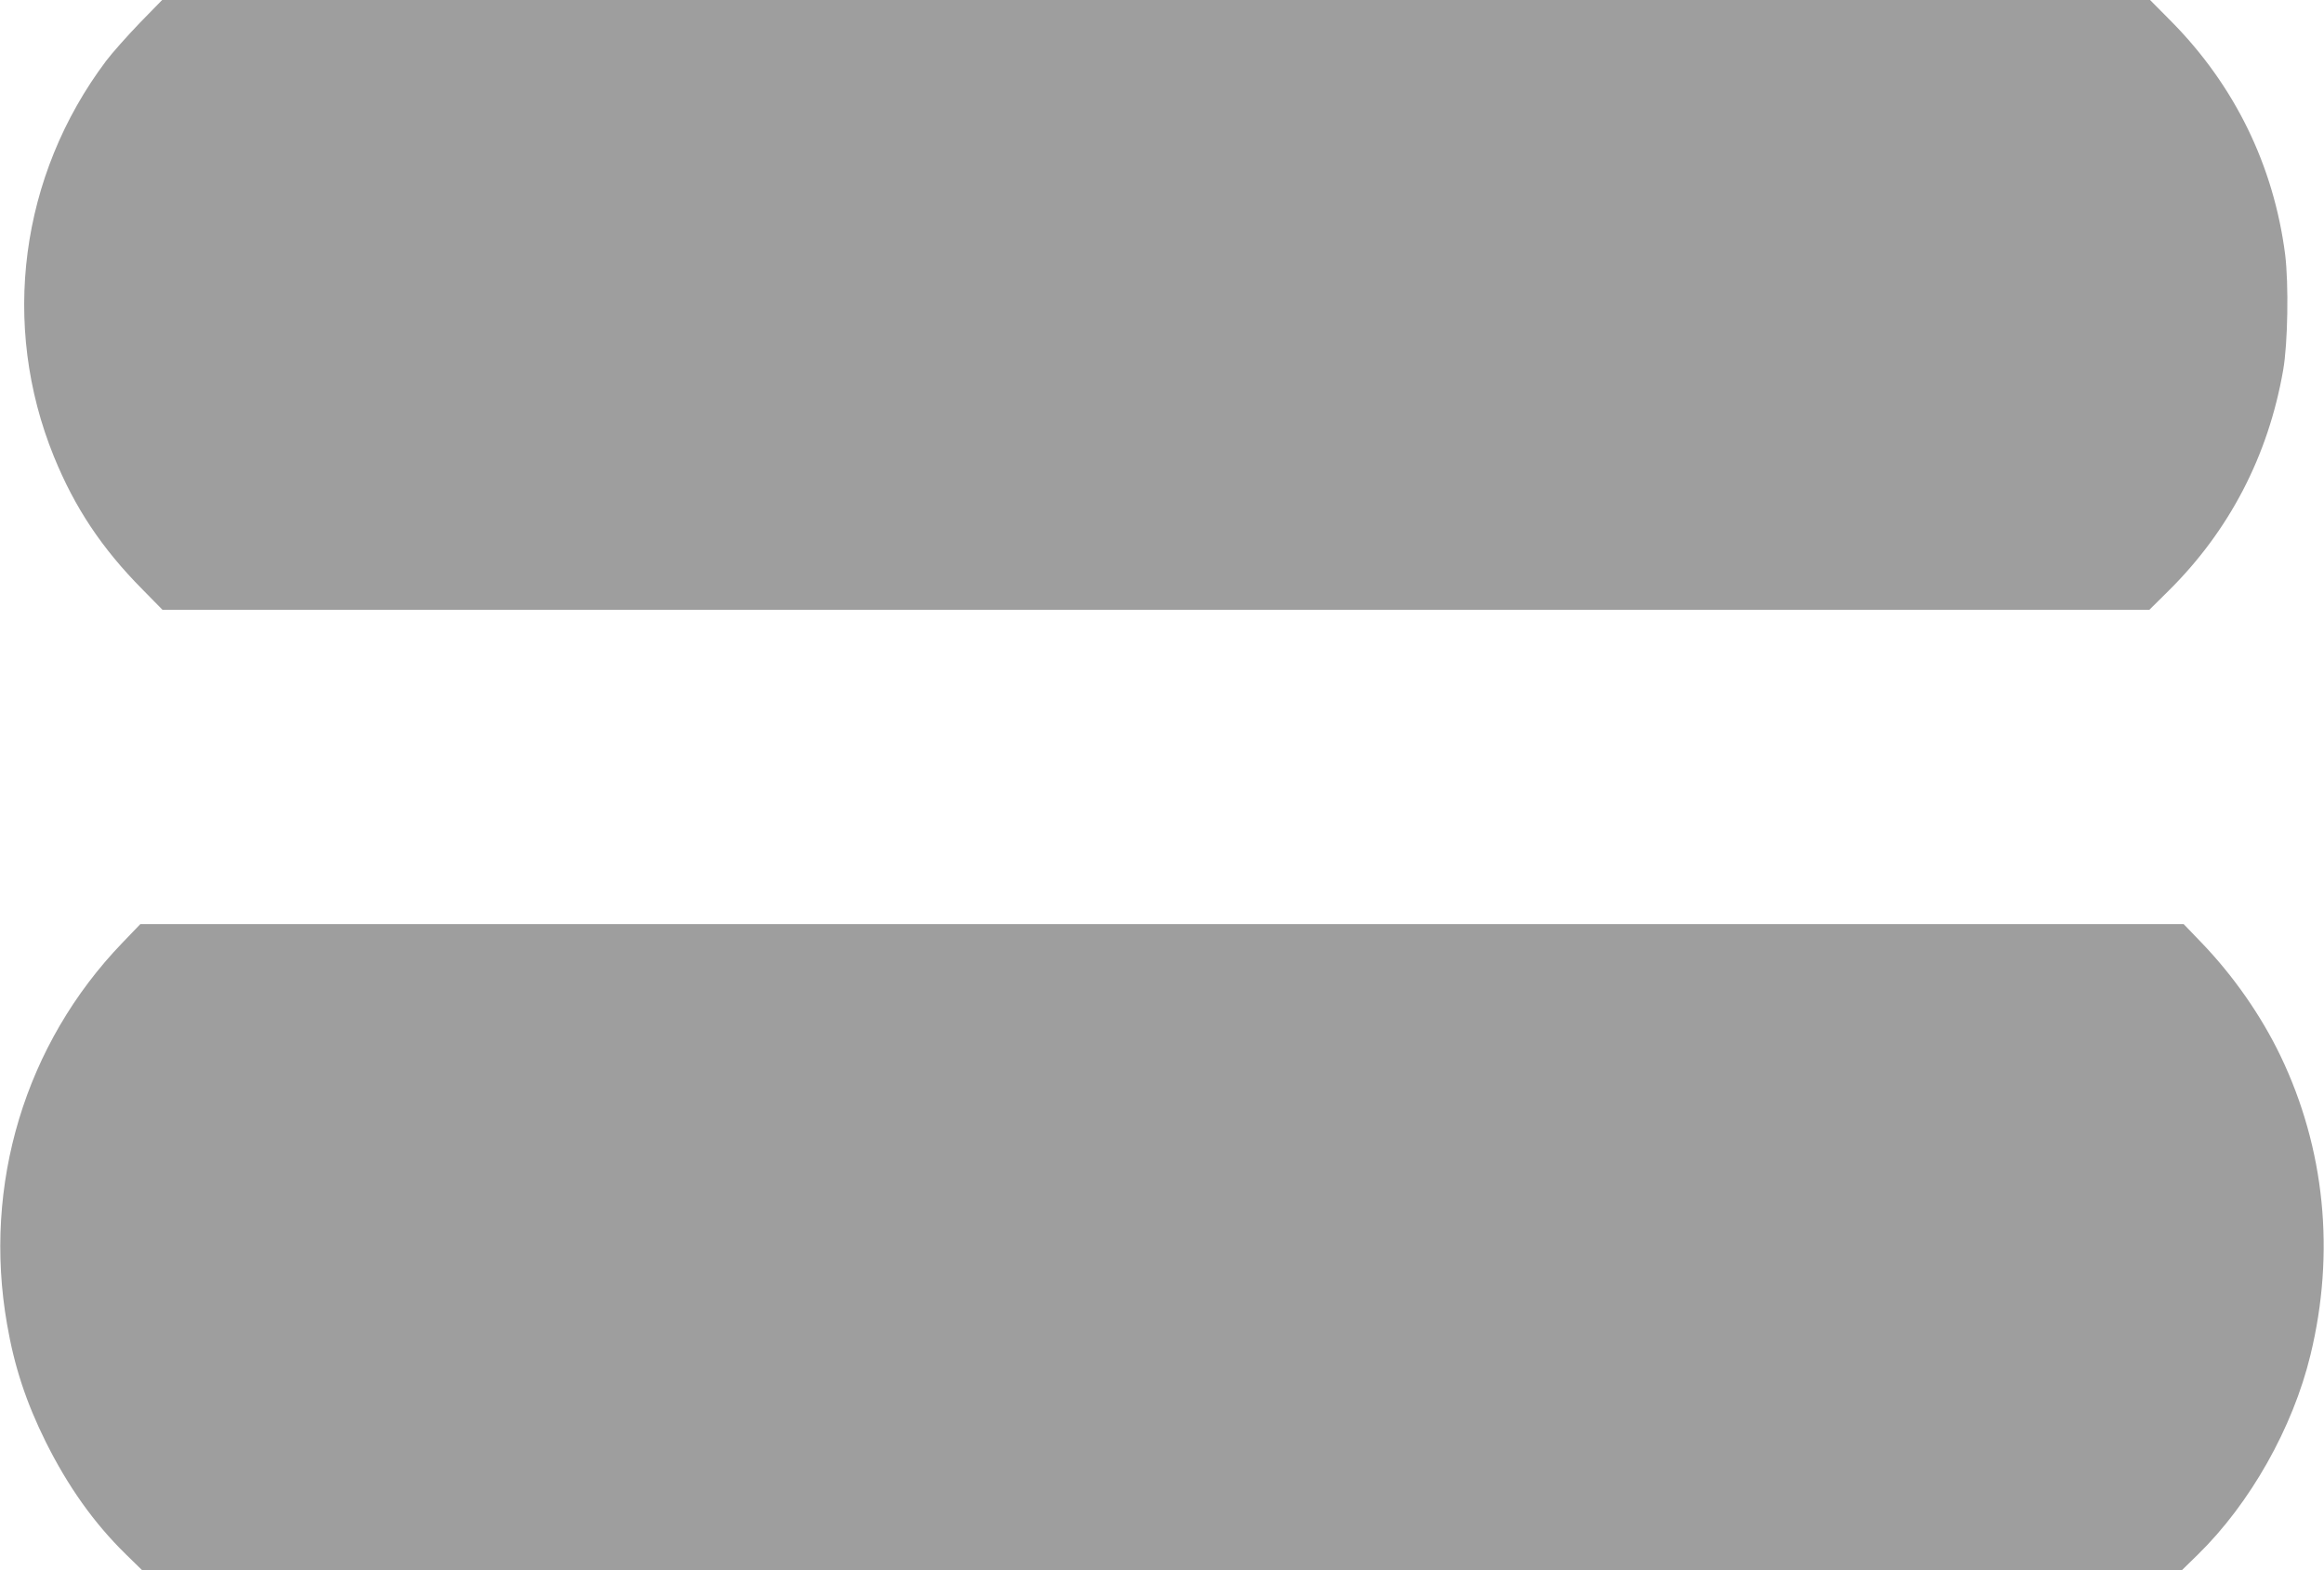
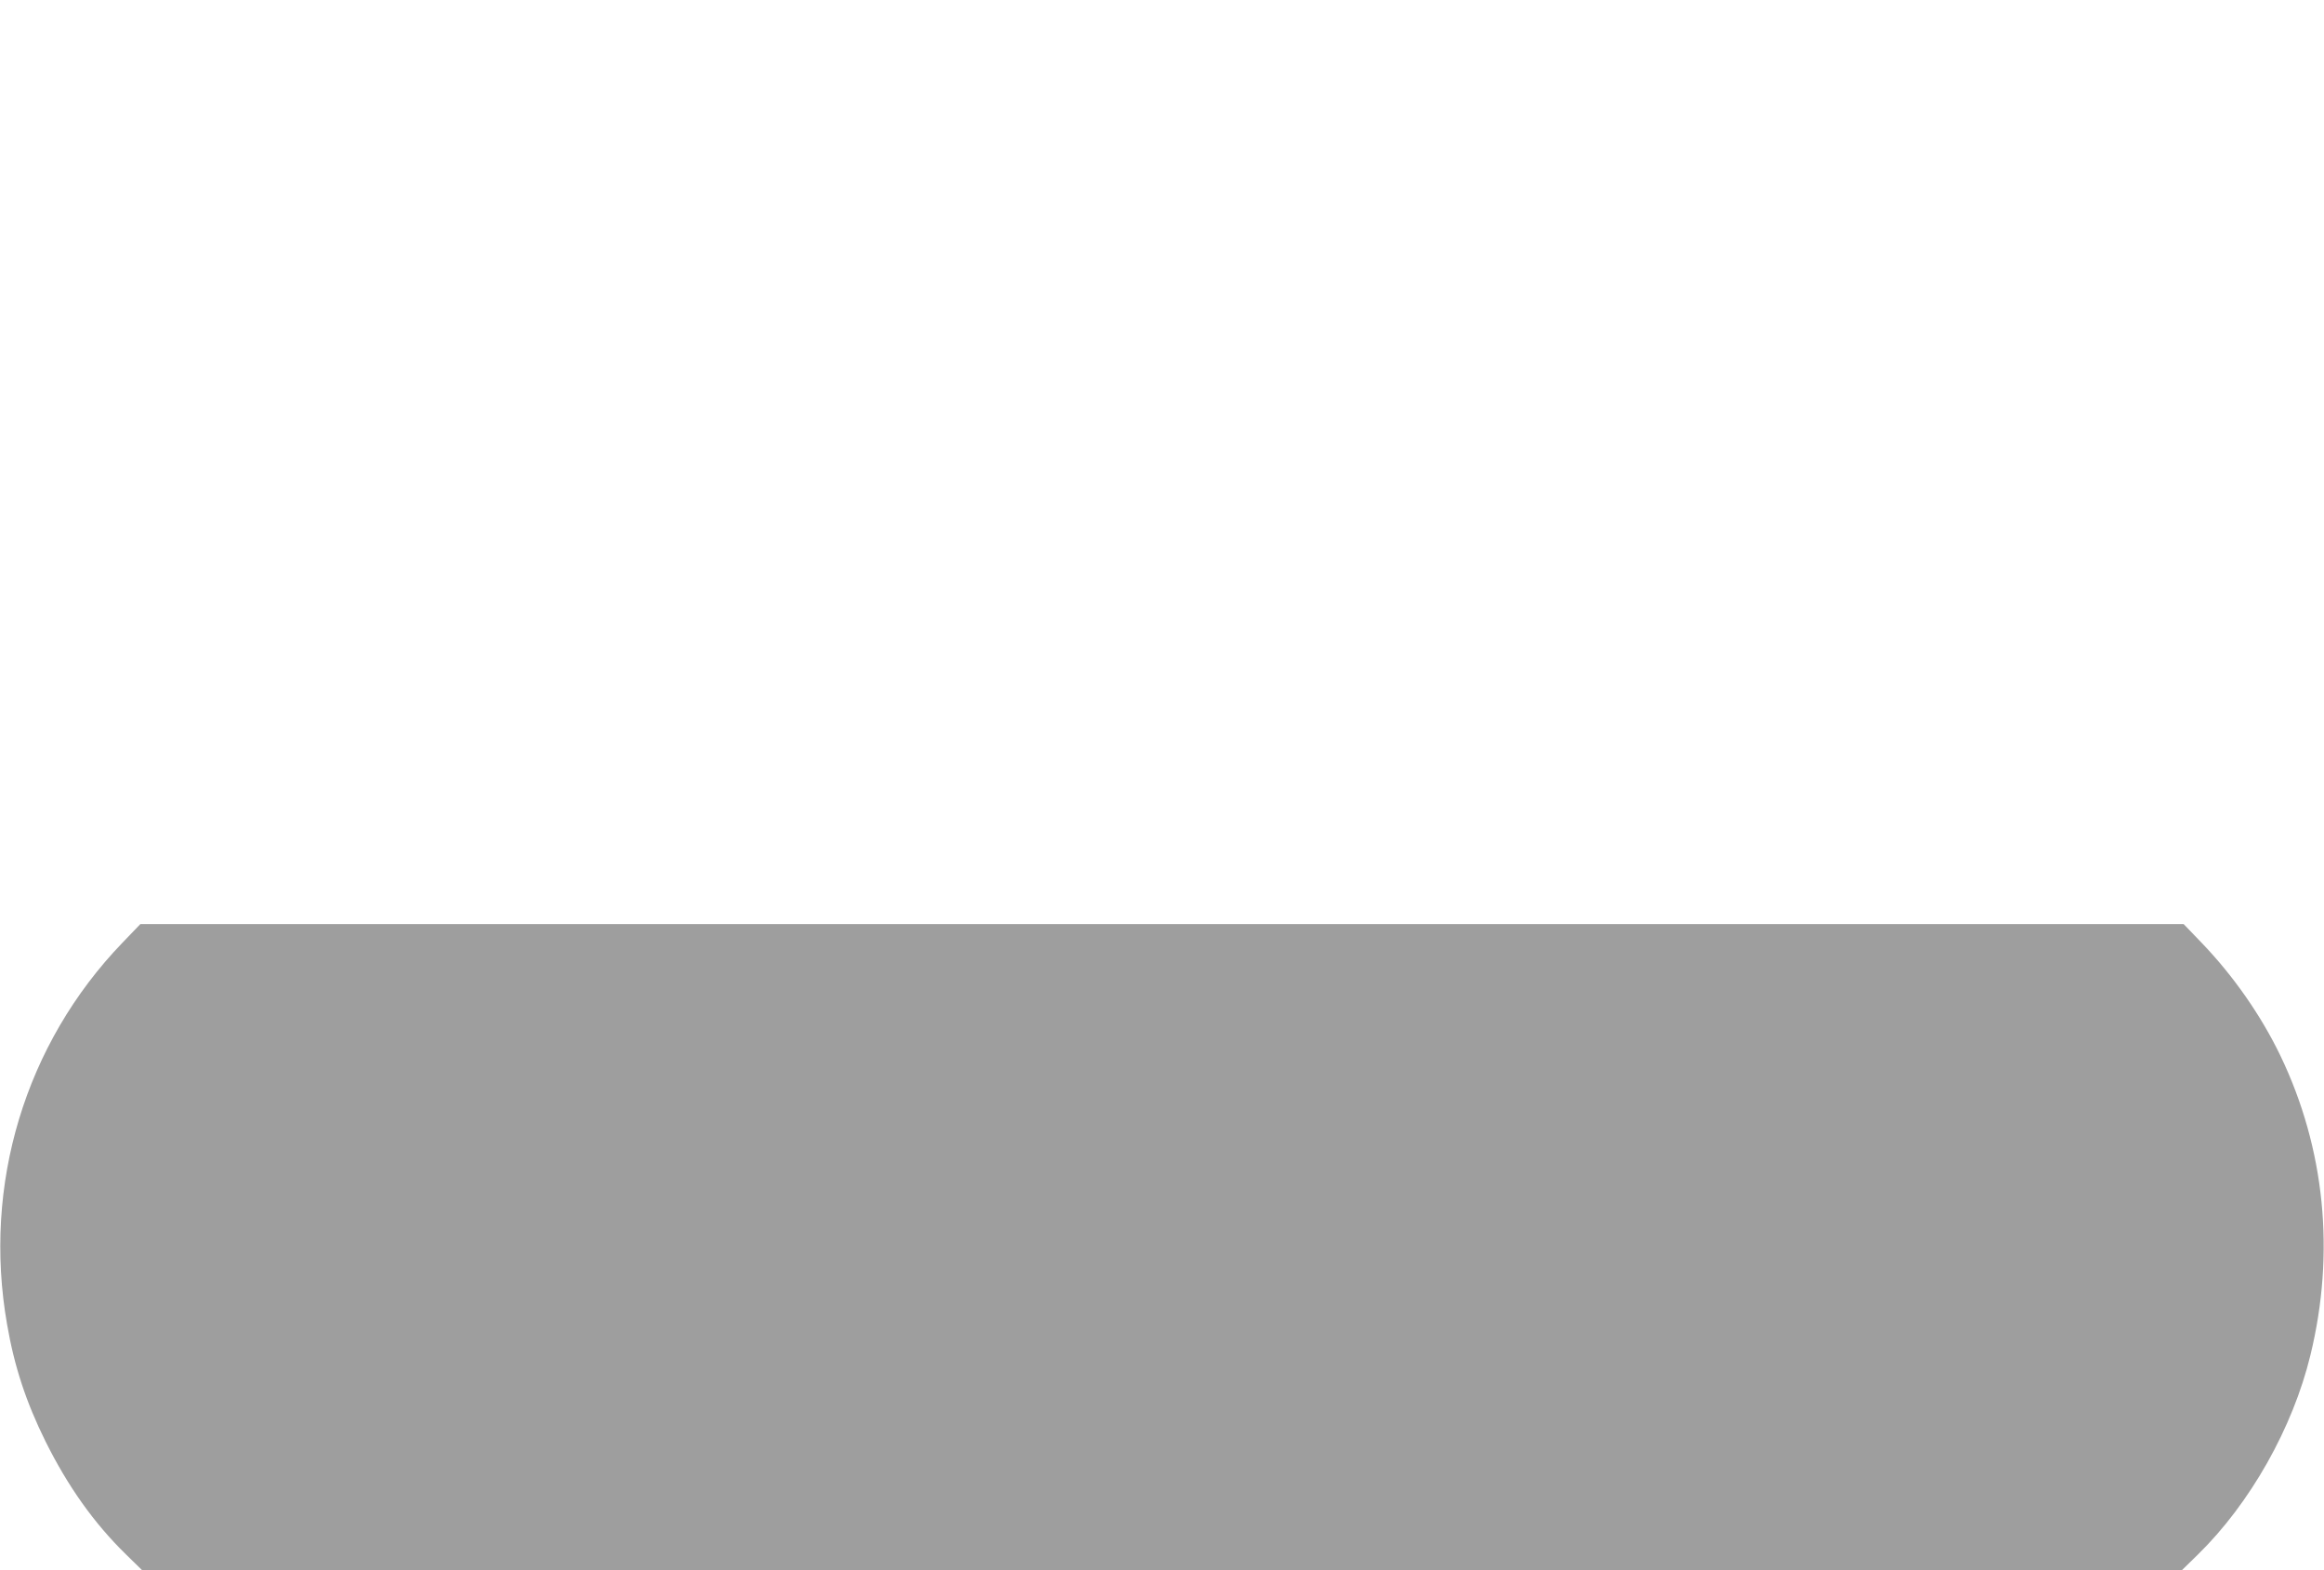
<svg xmlns="http://www.w3.org/2000/svg" version="1.0" width="1280pt" height="865pt" viewBox="0 0 1280 865" preserveAspectRatio="xMidYMid meet">
  <g transform="translate(0,865) scale(0.1,-0.1)" fill="#9e9e9e" stroke="none">
-     <path d="M769 8523 c-68 -71 -152 -165 -185 -209 -474 -631 -582 -1454 -287 -2179 114 -280 263 -505 488 -732 l110 -112 5471 0 5472 0 104 103 c337 333 551 746 633 1217 26 147 31 476 11 637 -63 490 -278 931 -627 1284 l-117 118 -5474 0 -5475 0 -124 -127z" />
    <path d="M674 3457 c-536 -557 -770 -1332 -635 -2102 40 -232 105 -429 212 -645 123 -247 266 -449 443 -622 l90 -88 5616 0 5616 0 90 88 c287 281 522 697 619 1097 138 565 80 1140 -165 1650 -107 222 -259 440 -434 622 l-99 103 -5627 0 -5627 0 -99 -103z" />
  </g>
</svg>